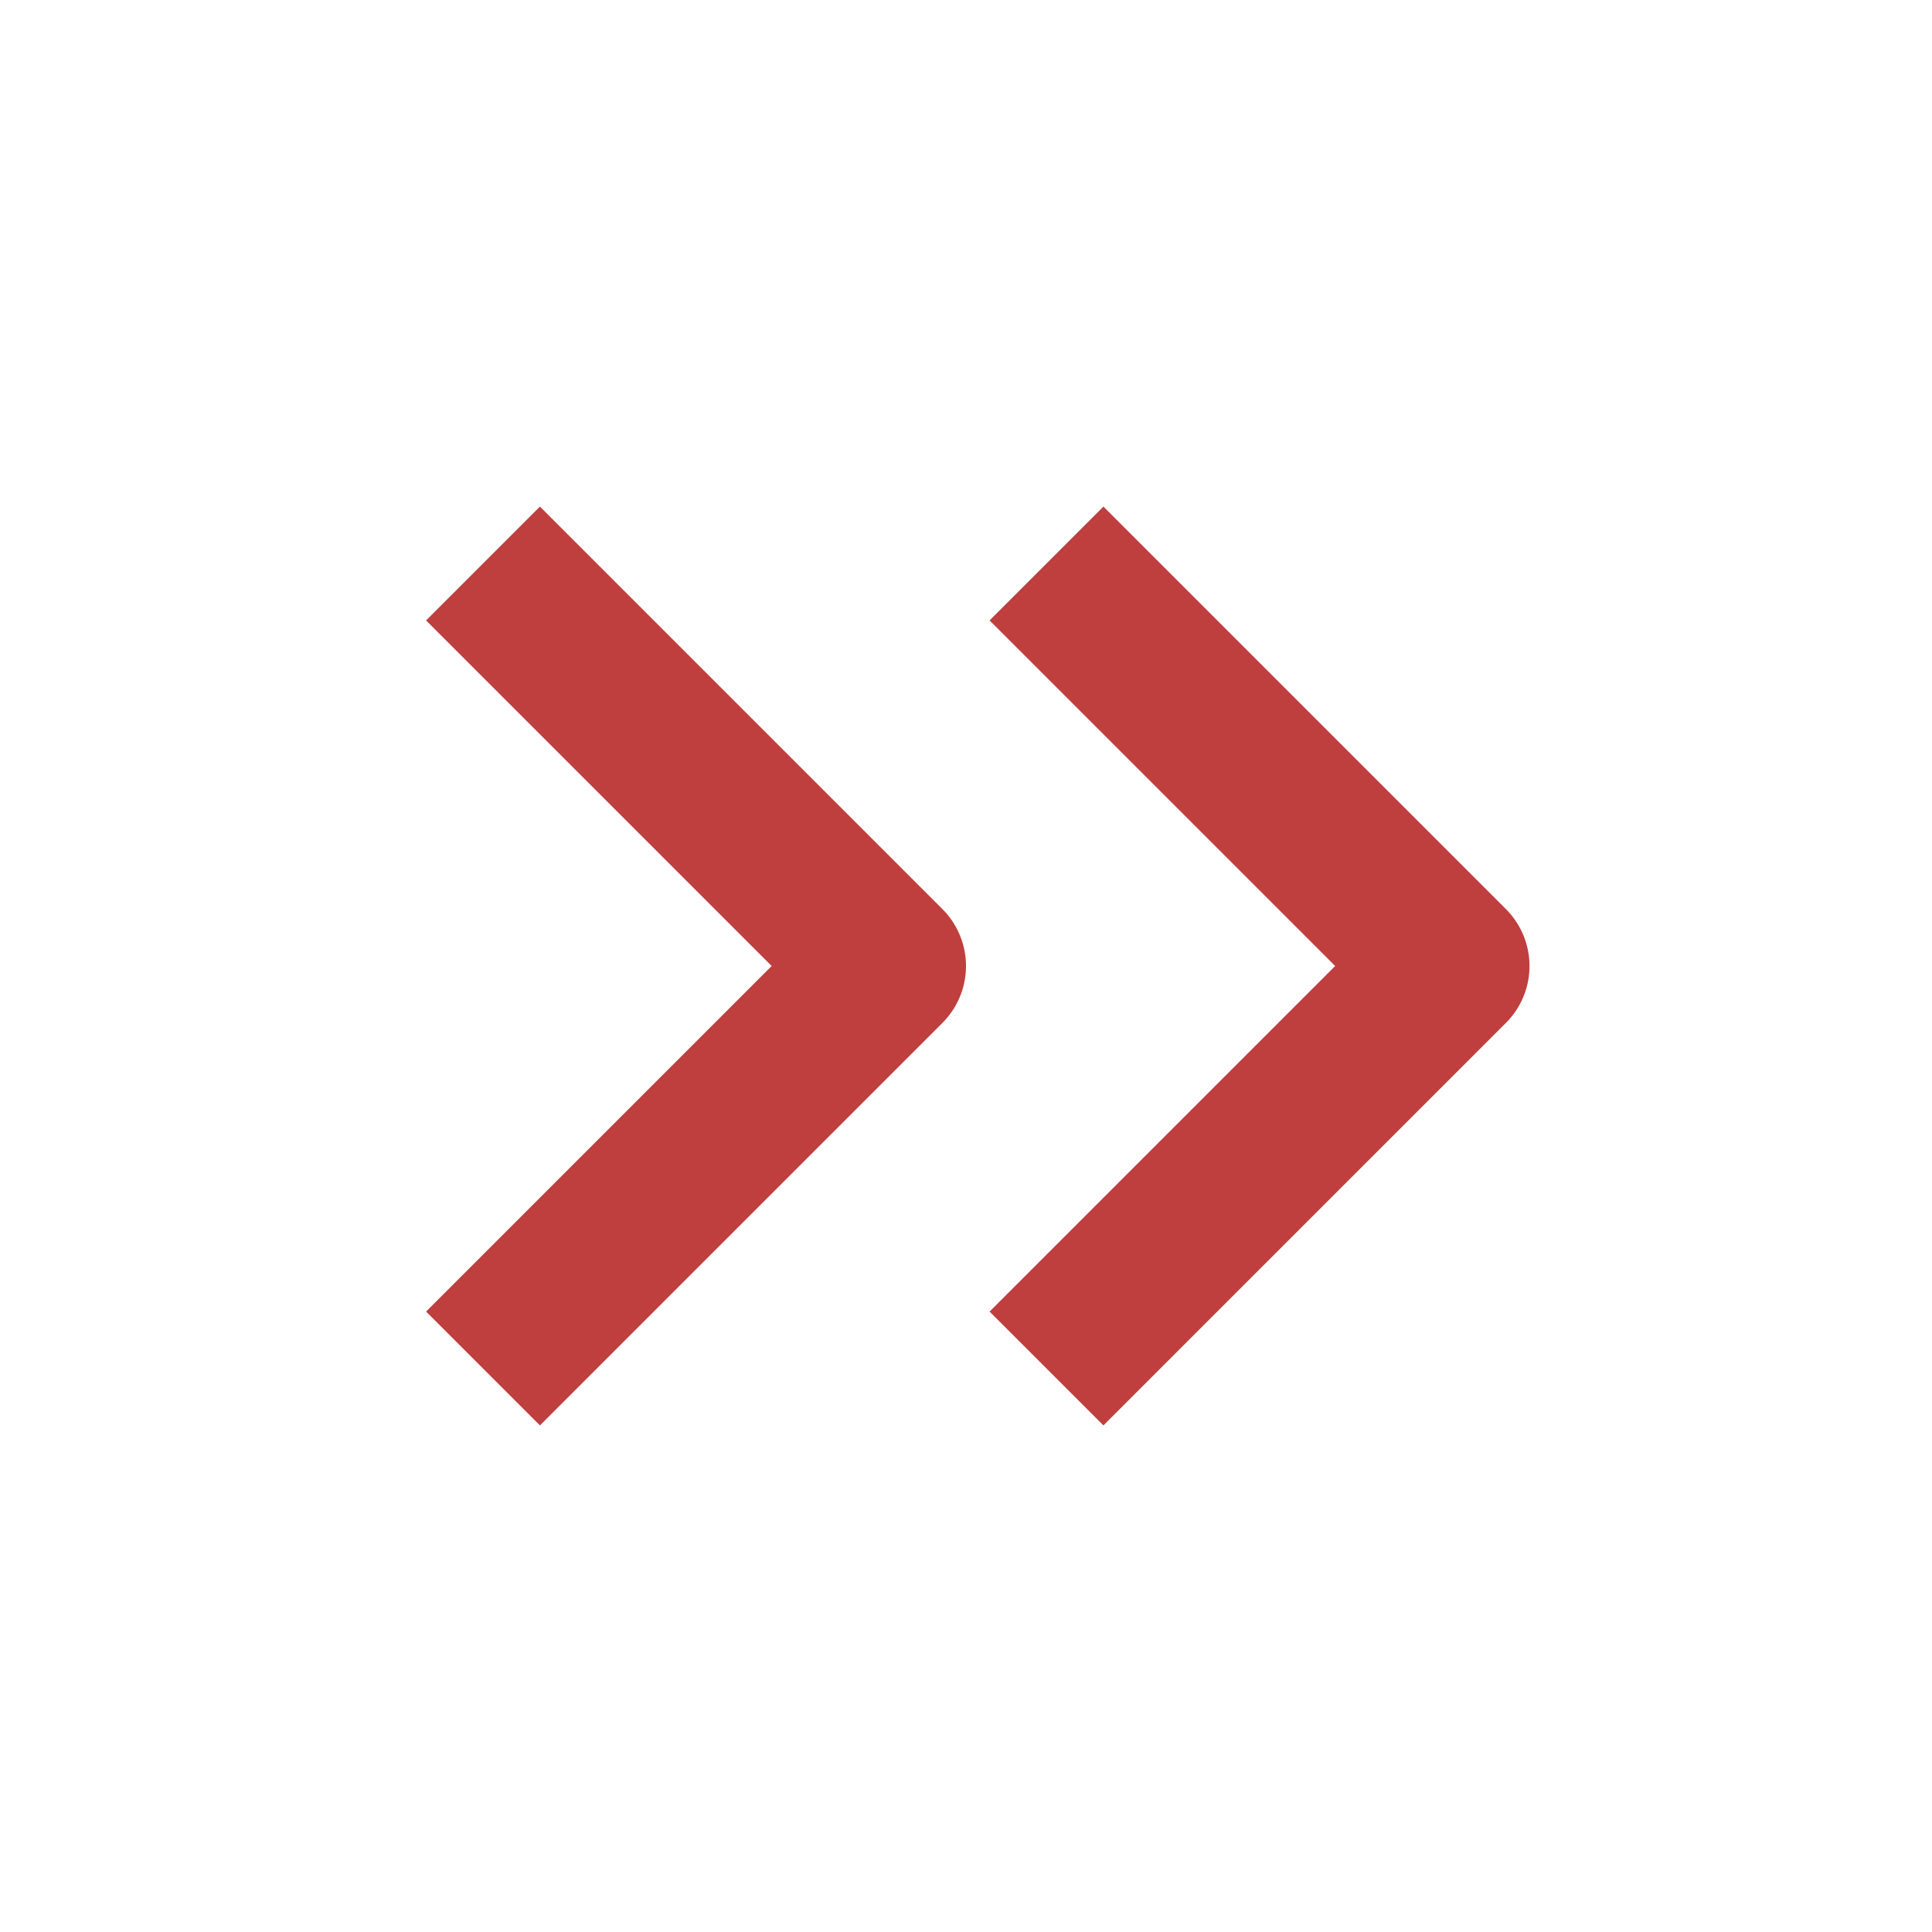
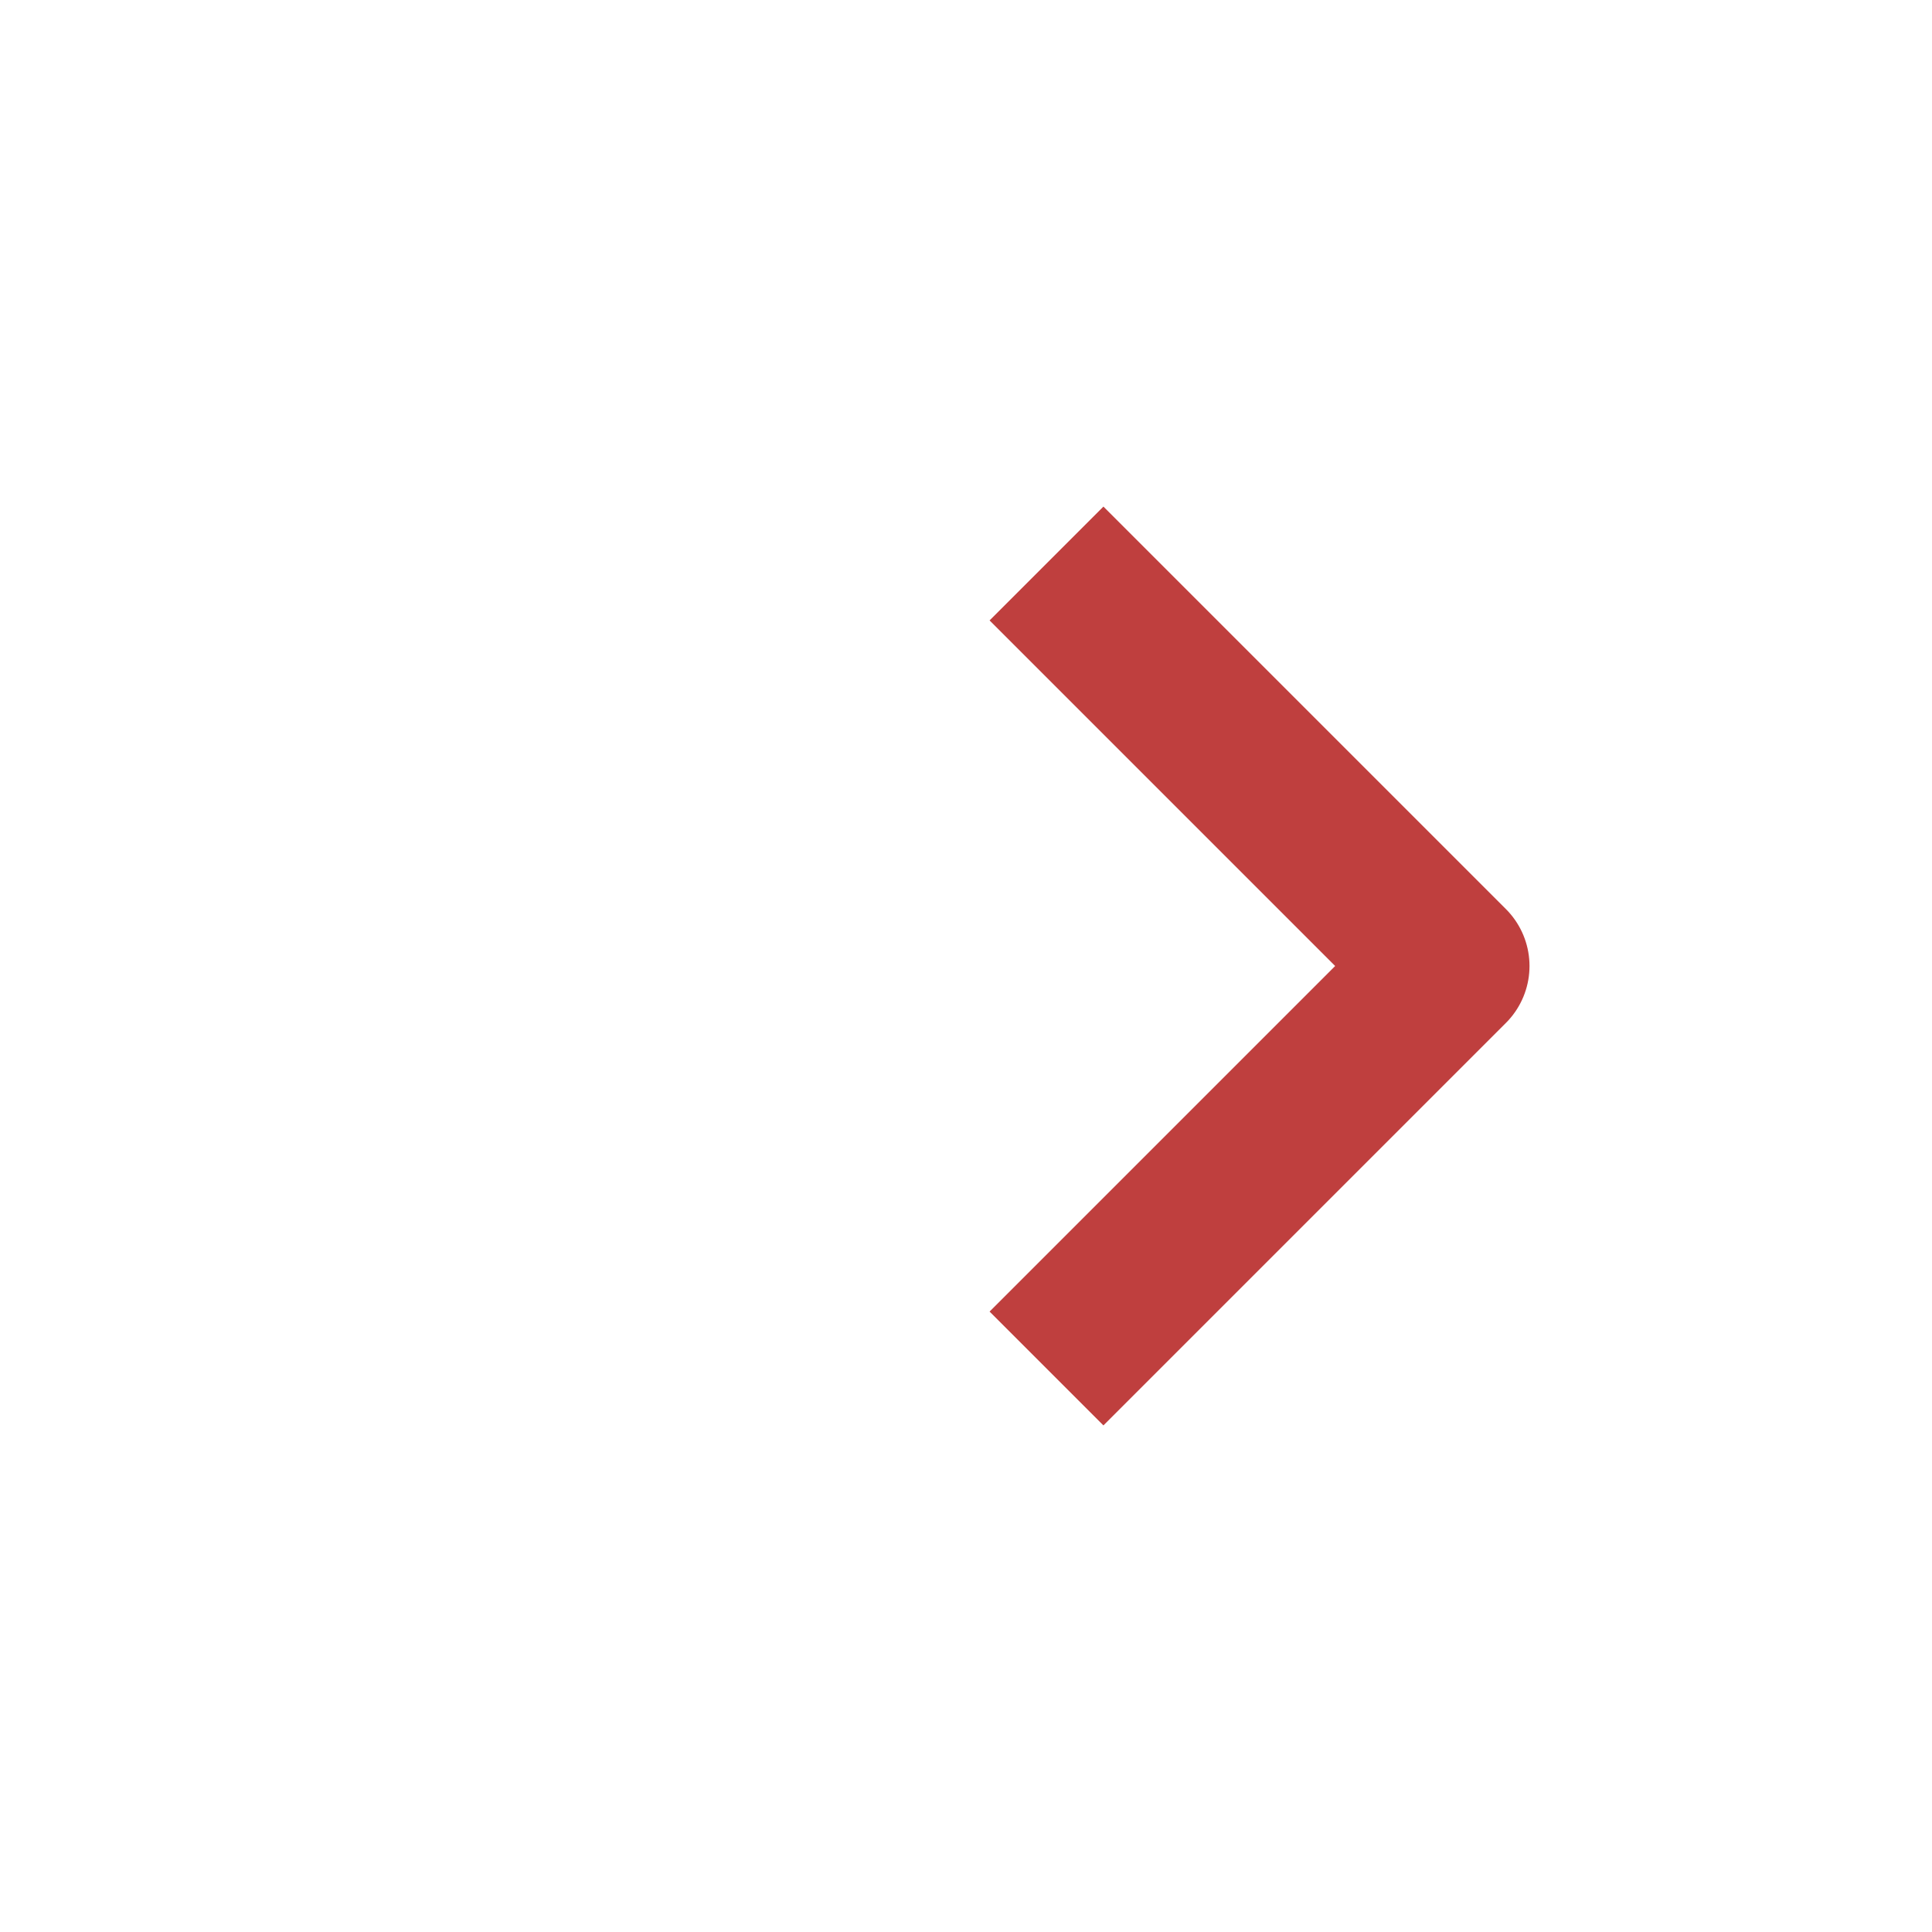
<svg xmlns="http://www.w3.org/2000/svg" width="24" height="24" viewBox="0 0 24 24" fill="none">
  <path d="M13 17L18 12L13 7" stroke="#BF3F3E" stroke-width="2" stroke-linejoin="round" />
-   <path d="M6 17L11 12L6 7" stroke="#BF3F3E" stroke-width="2" stroke-linejoin="round" />
</svg>